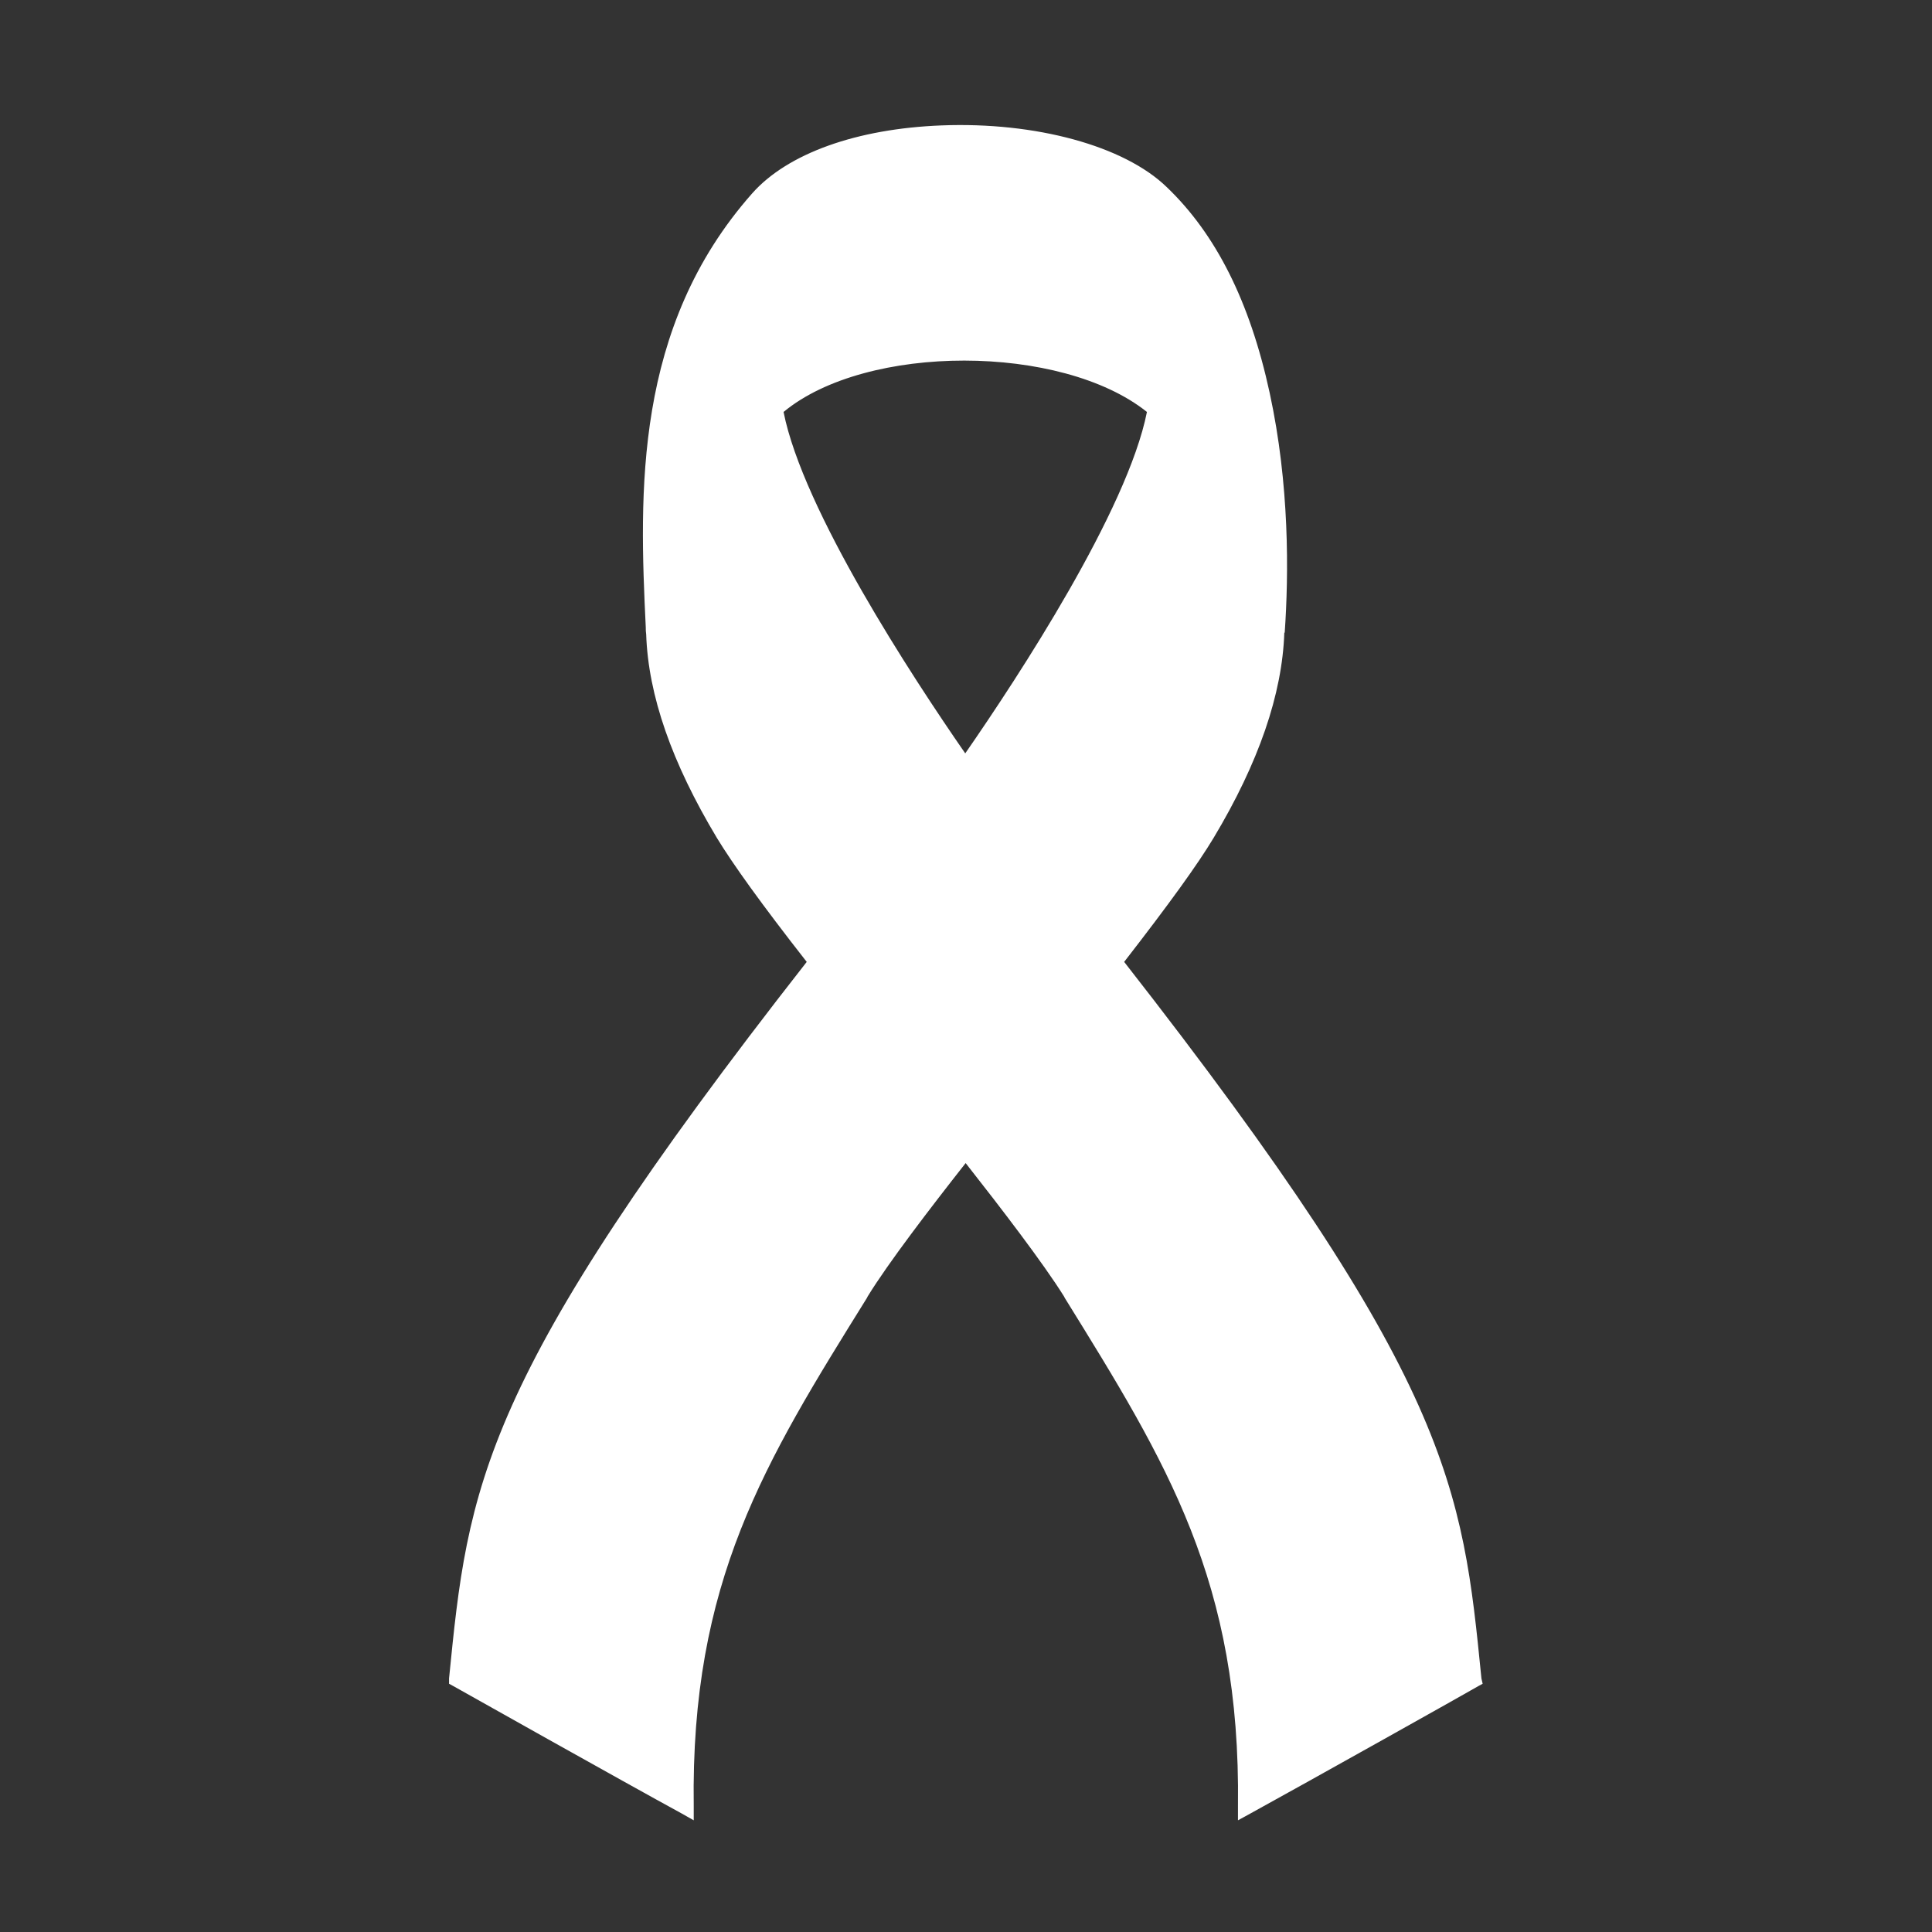
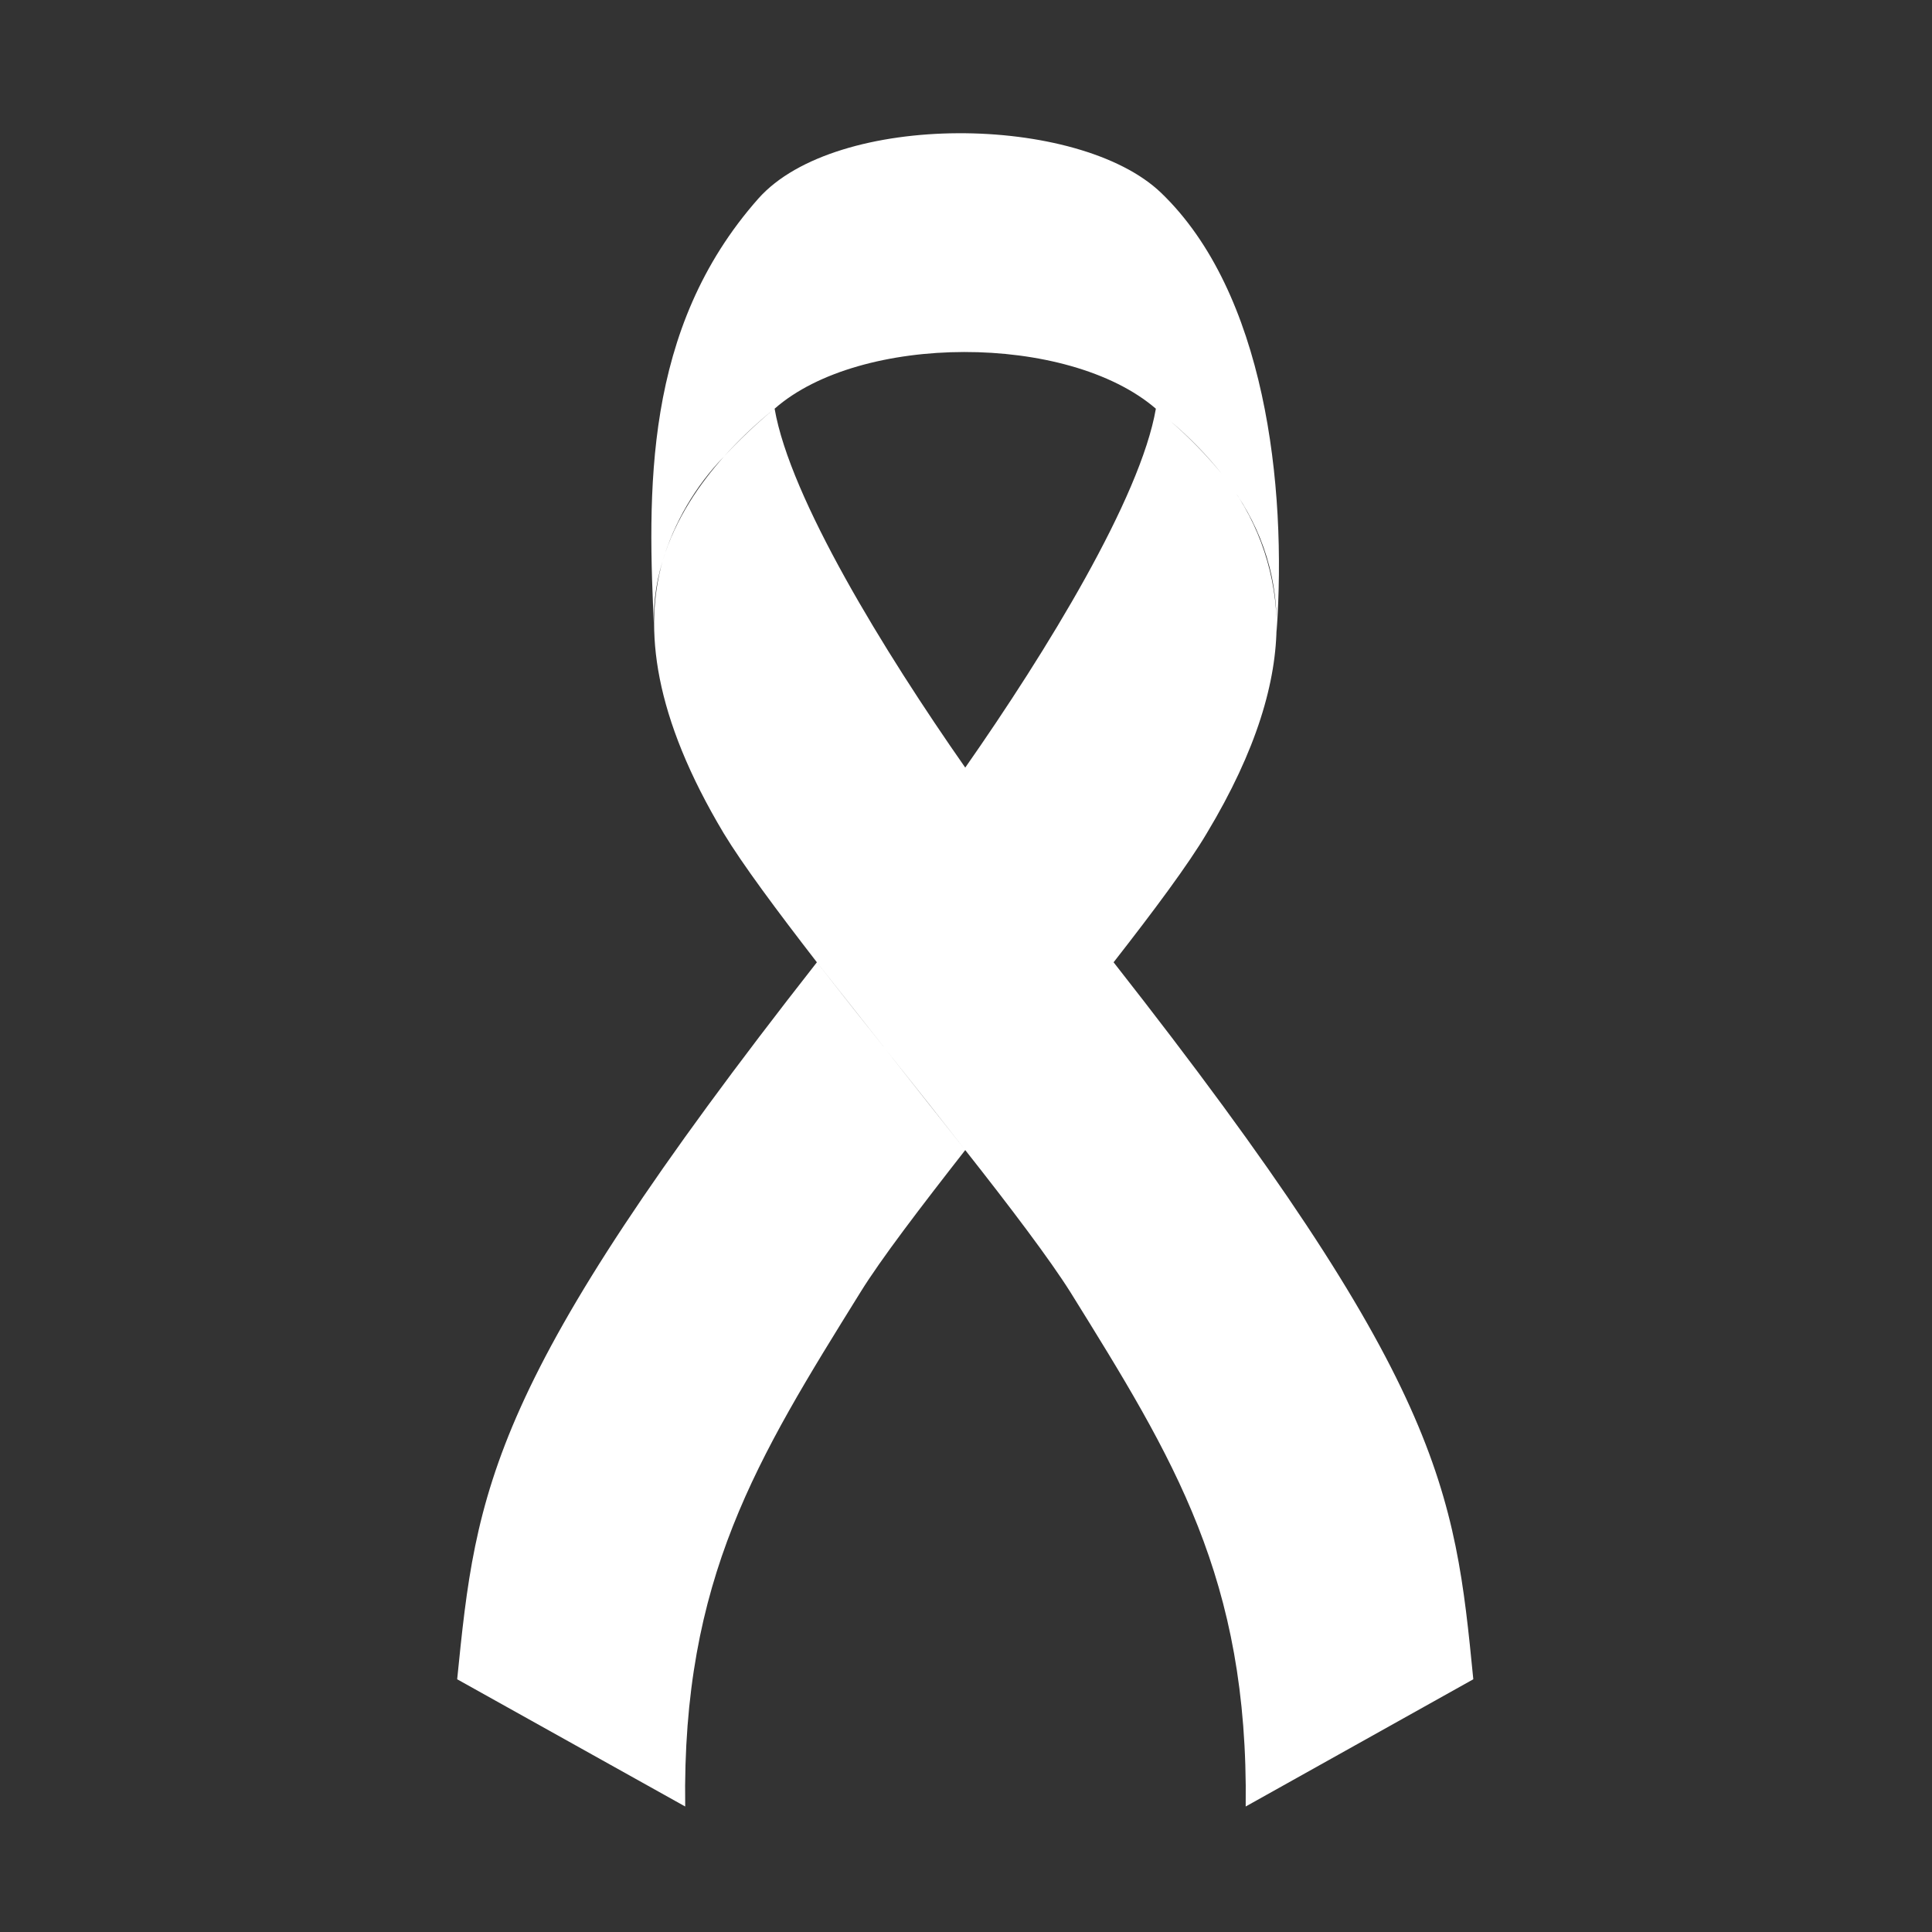
<svg xmlns="http://www.w3.org/2000/svg" width="1080" viewBox="0 0 810 810" height="1080" preserveAspectRatio="xMidYMid meet">
  <rect x="0" y="0" width="810" height="810" fill="#333333" stroke="none" />
  <defs>
    <clipPath id="1033a226ba">
-       <path d="M 188.266 52 L 621.766 52 L 621.766 763.77 L 188.266 763.77 Z M 188.266 52 " />
-     </clipPath>
+       </clipPath>
  </defs>
  <g id="8267a2f078">
    <path style=" stroke:none;fill-rule:nonzero;fill:#ffffff;fill-opacity:1;" d="M 342.484 403.445 C 361.91 428.324 384.746 456.613 404.684 482.176 C 385.766 506.371 369.238 528.016 360.719 541.816 C 317.434 611.512 285.91 661.781 287.273 757.383 L 191.672 704.043 C 199.684 624.465 204.453 579.477 342.484 403.445 Z M 535.215 259.965 C 535.023 254.398 534.383 248.883 533.297 243.422 C 532.207 237.961 530.688 232.621 528.73 227.406 C 526.777 222.195 524.414 217.172 521.641 212.34 C 518.867 207.512 515.727 202.938 512.211 198.617 C 505.582 190.547 498.312 183.105 490.398 176.293 L 484.602 171.352 C 478.129 208.84 438.766 273.086 404.684 321.82 C 418.316 341.418 431.266 358.457 440.809 370.387 C 450.352 382.316 458.703 392.883 466.879 403.445 C 483.922 381.633 498.234 362.379 505.902 349.426 C 527.035 314.324 535.215 285.523 535.215 261.668 Z M 617.691 704.043 C 609.852 624.465 605.082 579.477 466.879 403.445 L 404.684 321.82 C 370.602 273.086 331.238 208.84 324.762 171.352 L 324.078 171.863 C 316.781 177.949 309.91 184.48 303.461 191.461 C 293.746 202.367 283.184 217.191 277.73 235.426 C 269.891 263.543 273.98 300.18 303.461 349.426 C 311.301 362.379 325.613 381.633 342.484 403.445 L 404.684 482.176 C 423.77 506.371 440.129 528.016 448.816 541.816 C 492.102 611.512 523.457 661.781 522.262 757.383 Z M 324.078 171.863 L 324.762 171.352 C 360.547 139.828 447.625 139.484 484.602 171.352 L 490.398 176.293 C 498.391 183.027 505.664 190.469 512.211 198.617 C 524.988 214.637 534.703 234.402 535.215 259.965 L 535.215 264.906 C 539.645 203.047 530.273 122.617 486.82 80.867 C 452.227 47.637 350.492 46.613 317.945 83.25 C 269.551 137.953 271.426 205.945 274.32 265.586 C 273.586 255.32 274.723 245.27 277.73 235.426 C 280.215 227.18 283.629 219.344 287.98 211.91 C 292.328 204.48 297.488 197.664 303.461 191.461 C 309.832 184.402 316.707 177.871 324.078 171.863 Z M 324.078 171.863 " />
    <g clip-rule="nonzero" clip-path="url(#1033a226ba)">
-       <path style=" stroke:none;fill-rule:nonzero;fill:#ffffff;fill-opacity:1;" d="M 621.098 703.703 C 613.09 623.27 608.66 578.965 471.312 403.277 C 490.227 378.906 502.156 362.379 508.801 351.301 C 527.715 319.777 537.602 290.977 538.453 265.246 L 538.621 265.246 C 540.328 240.539 540.668 203.219 532.316 164.707 C 523.969 126.195 509.652 98.078 489.203 78.48 C 471.312 61.098 434.164 51.047 394.797 52.578 C 359.184 53.941 330.215 64.336 315.391 81.035 C 265.629 137.27 268.016 206.625 270.742 263.031 C 270.719 264 270.777 264.969 270.914 265.93 C 271.766 291.488 281.648 319.777 300.562 351.301 C 307.211 362.207 319.137 378.906 338.223 403.277 C 200.707 578.965 196.273 623.27 188.266 703.703 L 188.266 705.918 L 190.141 706.941 C 190.992 707.453 262.902 747.84 285.738 760.277 L 290.852 763.176 L 290.852 757.383 C 289.488 663.145 320.5 613.219 363.445 544.203 L 363.785 543.52 C 372.477 529.379 389.855 506.711 404.852 487.629 C 419.848 506.711 437.23 529.379 446.09 543.52 L 446.434 544.203 C 489.203 613.219 520.219 663.145 519.023 757.383 L 519.023 763.176 L 524.309 760.277 C 546.973 747.84 619.055 707.453 619.734 706.941 L 621.609 705.918 Z M 404.684 315.855 C 382.359 283.648 336.691 213.953 328.512 172.715 C 363.273 143.918 445.07 144.086 480.855 172.715 C 472.676 213.953 427.004 283.648 404.684 315.855 Z M 503.008 347.723 C 496.531 358.289 485.113 374.309 467.051 397.824 L 408.941 321.82 C 430.414 290.977 476.254 221.453 486.82 177.656 L 488.184 178.852 C 495.898 185.52 503 192.789 509.484 200.664 C 523.625 218.727 531.125 238.664 531.805 259.965 L 531.805 261.668 C 531.805 287.059 522.094 316.027 503.008 347.723 Z M 320.5 85.469 C 333.965 70.473 361.738 60.758 394.969 59.395 L 402.809 59.395 C 437.402 59.395 468.926 68.598 484.434 83.594 C 496.359 94.84 531.293 136.25 532.828 228.098 C 528.605 216.652 522.641 206.203 514.938 196.742 L 514.766 196.742 C 508.148 188.438 500.766 180.883 492.613 174.078 L 487.328 169.477 L 482.219 165.559 C 443.535 137.613 364.977 137.613 327.148 165.387 L 322.547 169.137 L 321.184 170.328 C 313.863 175.973 307.105 182.223 300.906 189.074 L 297.156 193.504 L 296.645 194.016 L 293.234 198.277 L 292.555 198.957 L 289.488 203.219 L 288.977 203.898 C 288.125 205.434 287.102 206.797 286.078 208.332 L 283.523 212.762 L 283.012 213.613 L 280.969 217.875 L 280.457 218.727 C 279.773 220.258 279.094 221.621 278.582 222.984 L 278.07 224.008 C 277.559 225.371 276.879 226.906 276.367 228.438 C 276.023 181.066 282.16 128.922 320.5 85.469 Z M 357.82 539.941 L 357.48 540.625 C 314.879 609.129 283.863 659.055 283.695 751.586 L 195.254 702.168 C 203.09 624.633 208.543 580.156 342.484 408.898 C 353.051 422.531 364.637 437.188 375.883 451.332 L 386.449 464.621 L 400.422 482.176 C 385.086 501.602 367.023 525.289 357.82 539.941 Z M 525.672 751.586 C 525.672 659.055 494.656 609.129 452.055 540.625 L 451.715 539.941 C 442.512 525.289 424.277 501.602 409.113 482.176 L 407.41 480.129 C 402.469 473.652 397.184 467.18 391.902 460.531 L 345.211 401.23 C 325.441 375.84 313.176 358.801 306.527 347.723 C 280.457 304.441 272.105 267.973 281.137 236.277 C 281.723 234.121 282.461 232.02 283.352 229.973 C 285.969 223.27 289.184 216.867 292.992 210.766 C 296.801 204.664 301.145 198.969 306.016 193.676 C 311.199 188 316.707 182.66 322.547 177.656 C 333.113 221.453 379.121 290.977 400.594 321.82 L 401.957 323.867 C 414.566 341.93 427.516 359.312 438.082 372.602 C 448.648 385.895 455.977 394.754 464.324 405.492 C 600.82 579.648 606.273 624.125 614.113 702.168 Z M 525.672 751.586 " />
-     </g>
+       </g>
    <path style=" stroke:none;fill-rule:nonzero;fill:#ffffff;fill-opacity:1;" d="M 430.074 409.582 C 430.074 426.961 419.848 435.312 407.066 435.312 C 394.289 435.312 384.062 426.961 384.062 409.582 C 384.062 392.199 407.066 363.57 407.066 363.57 C 407.066 363.57 430.074 392.371 430.074 409.582 Z M 430.074 409.582 " />
  </g>
</svg>